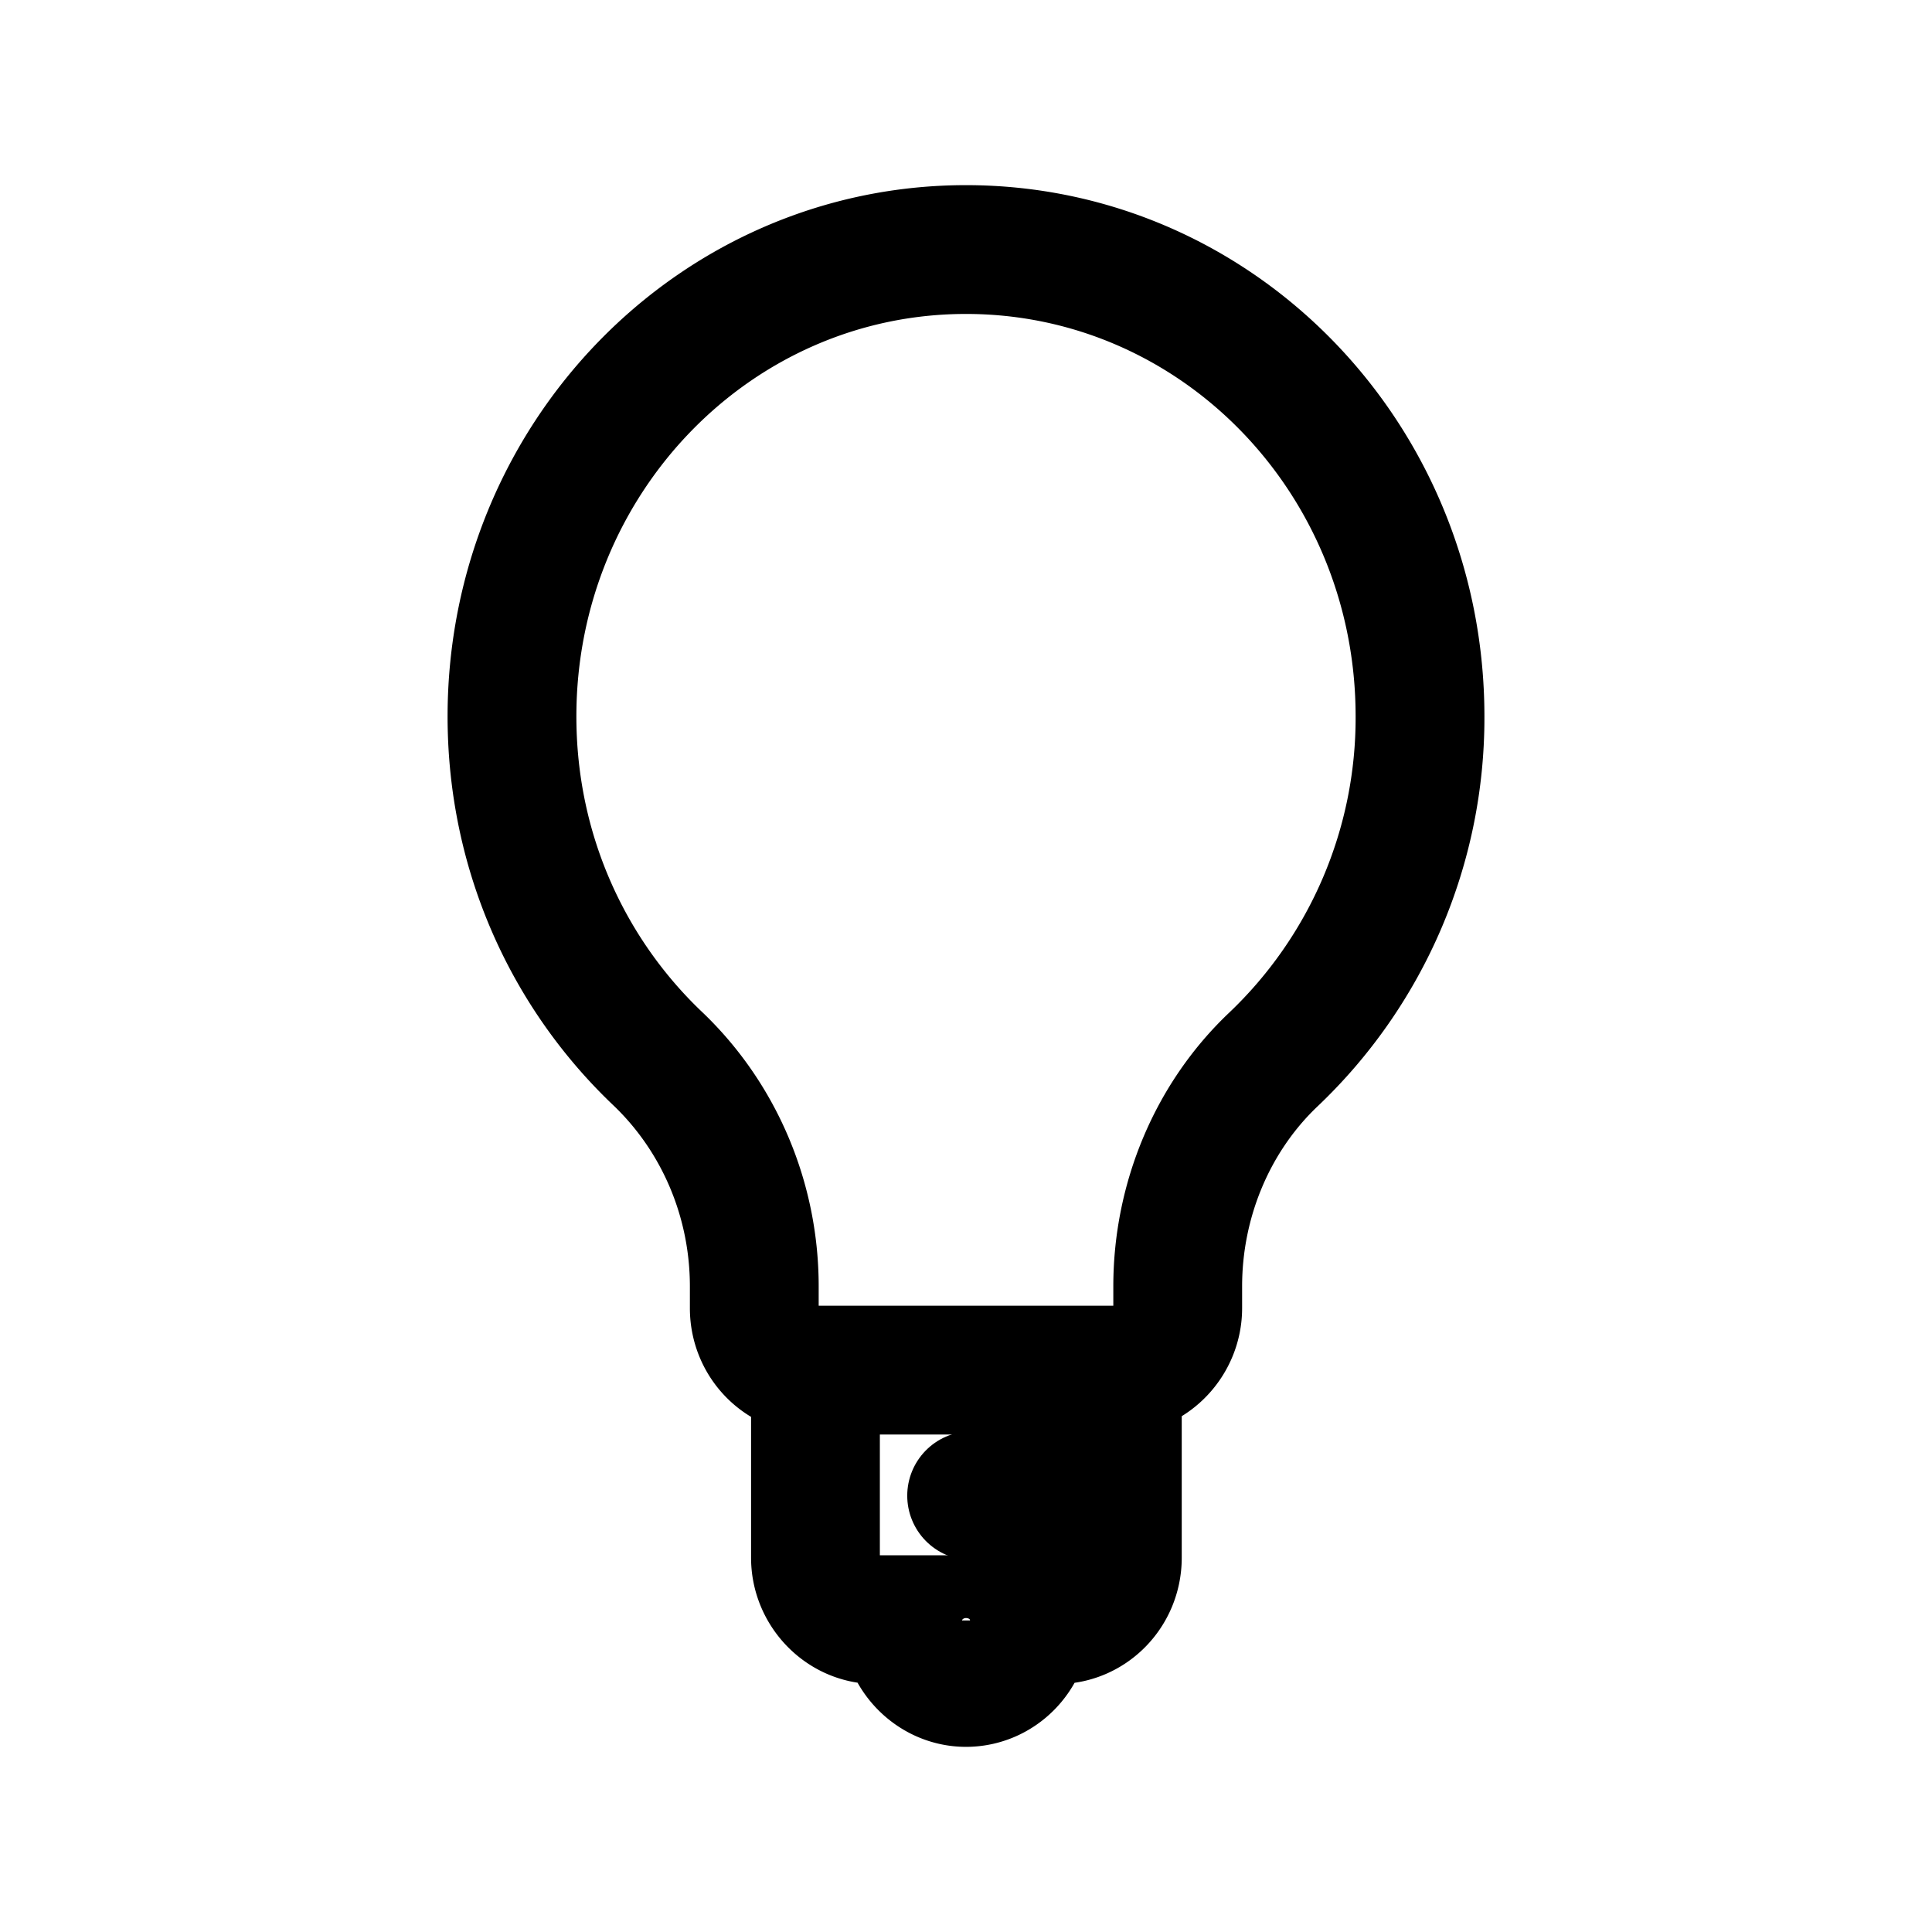
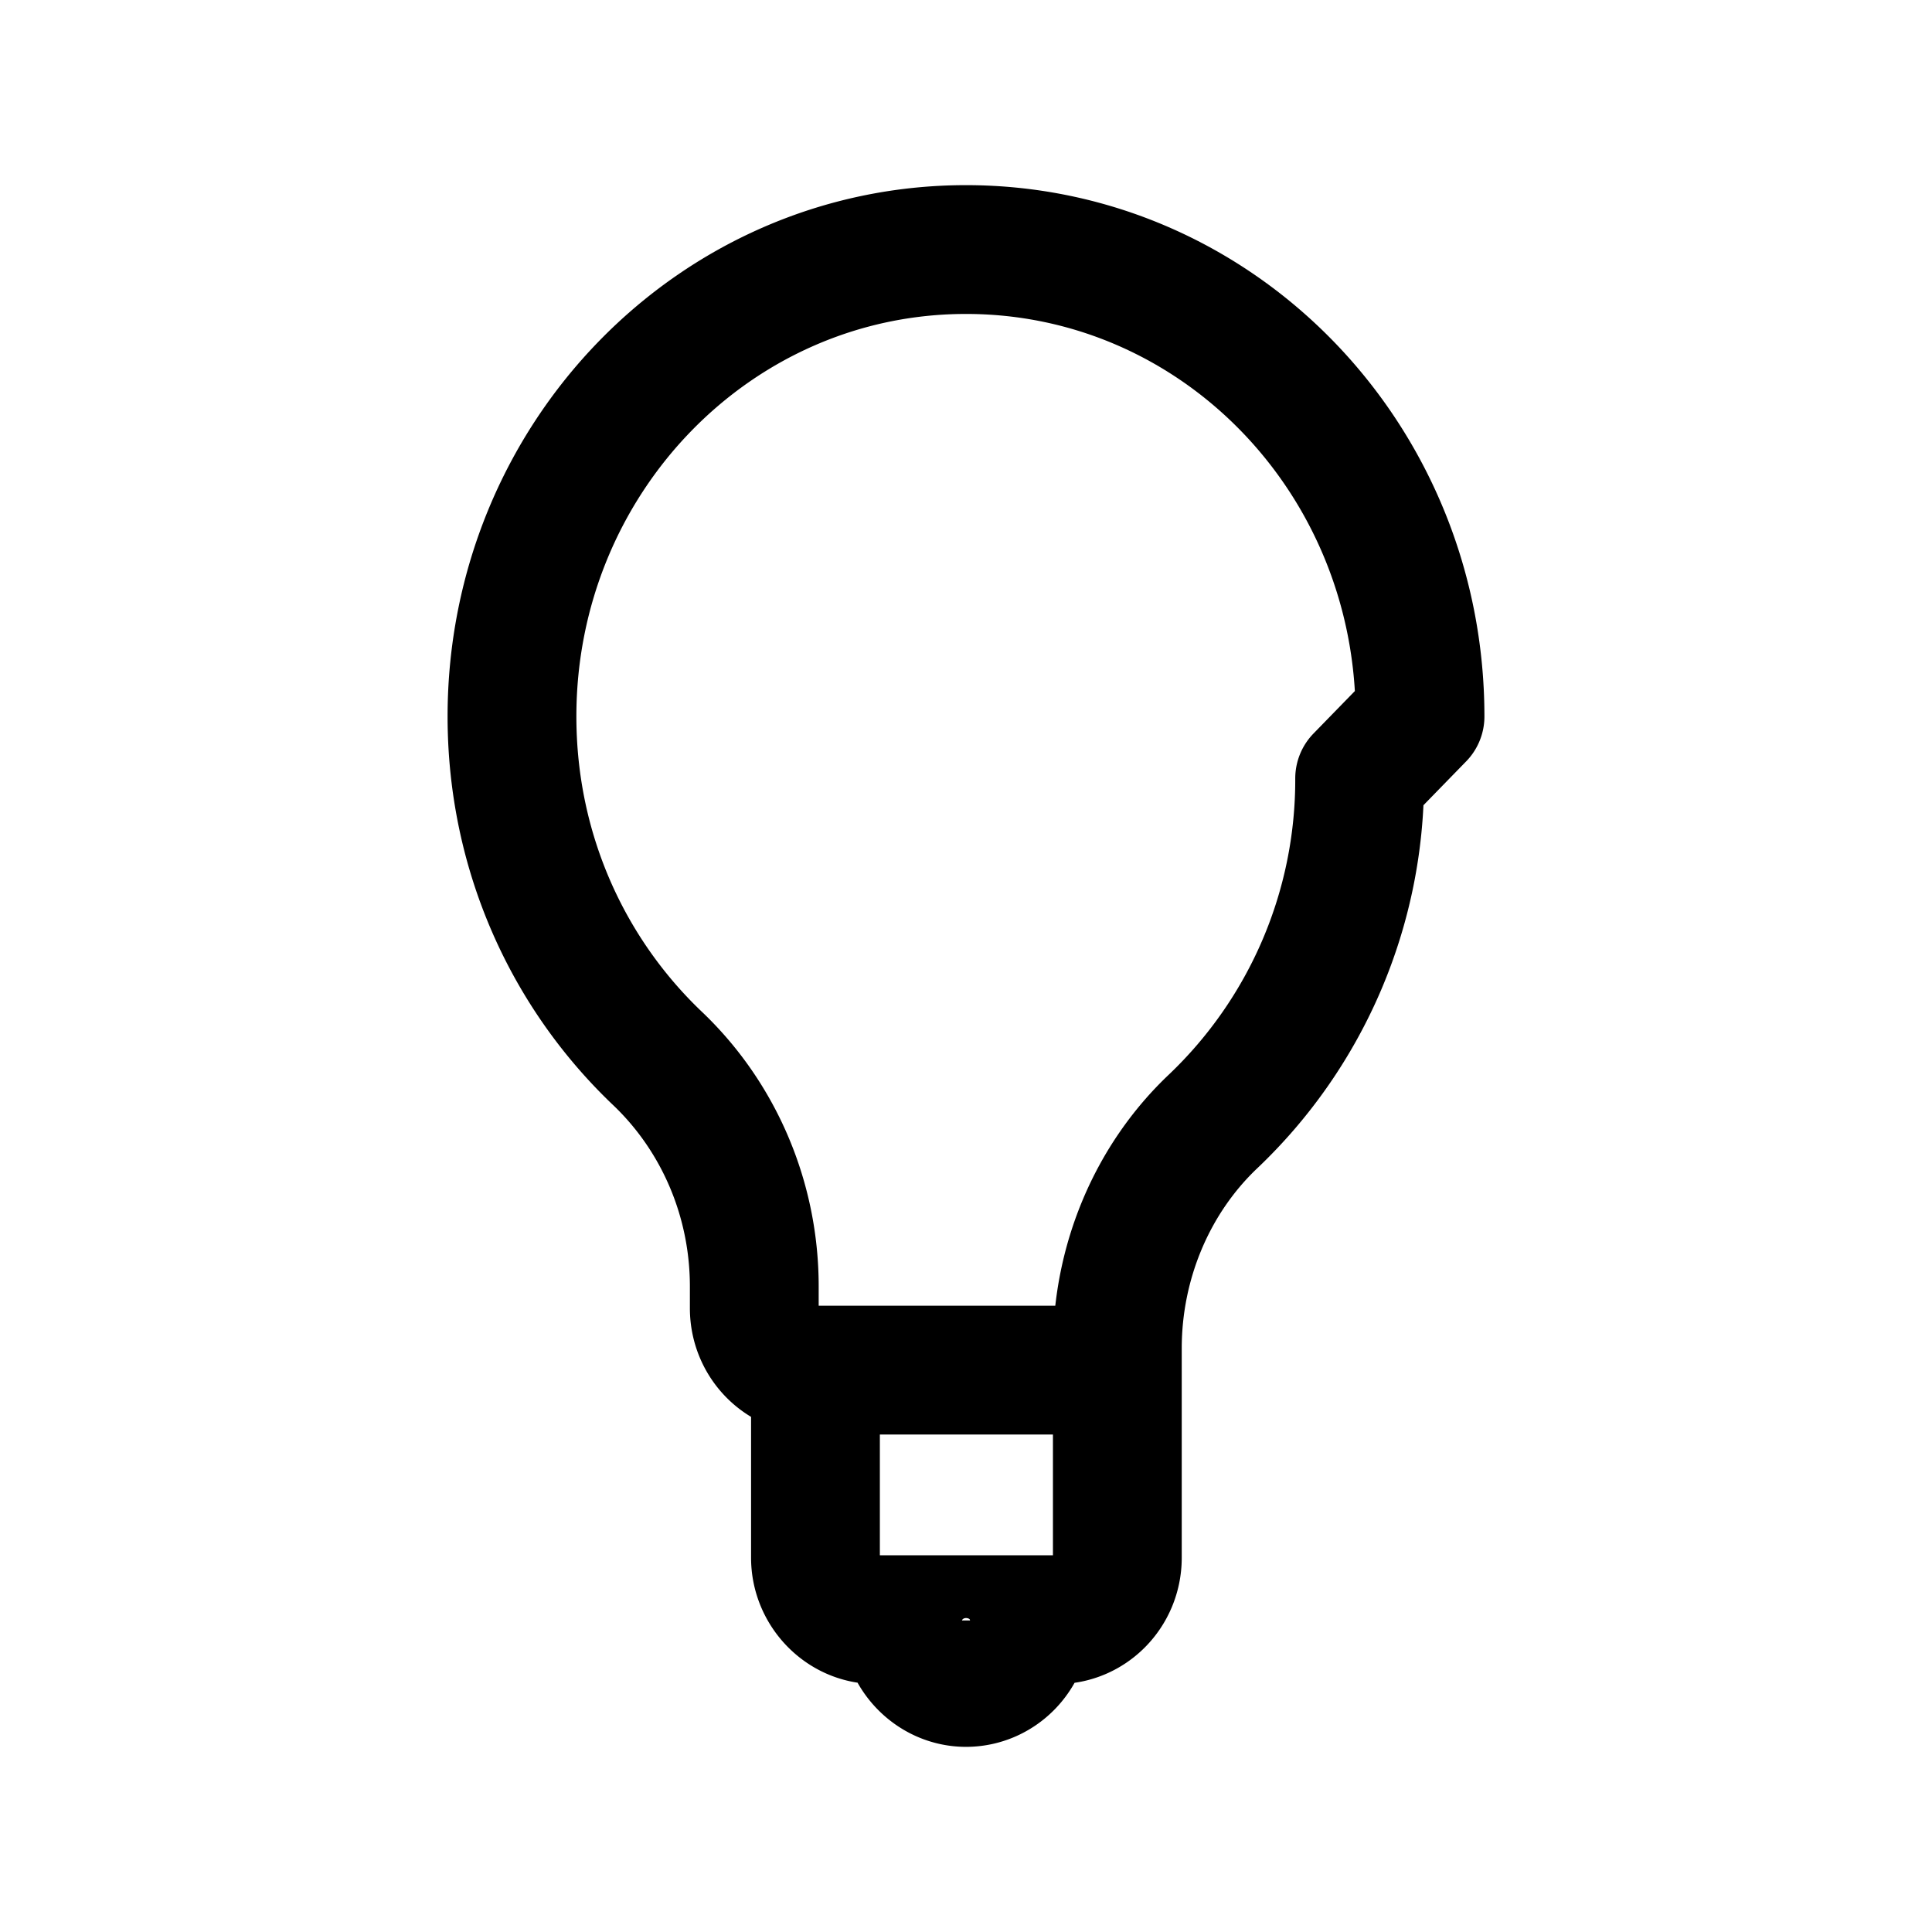
<svg xmlns="http://www.w3.org/2000/svg" viewBox="0 0 24 24">
-   <path d="M12.75 20.13c0 .43-.34.77-.75.77s-.75-.35-.75-.77m2.63-3.1v2.32c0 .43-.34.77-.75.77h-2.25c-.41 0-.75-.35-.75-.77v-2.32m7.51-8.13c0-3.21-2.52-5.8-5.64-5.8S6.36 5.7 6.36 8.9c0 1.69.7 3.2 1.82 4.26.76.73 1.19 1.75 1.19 2.82v.27c0 .43.34.77.75.77h3.76c.41 0 .75-.35.75-.77v-.27c0-1.07.43-2.1 1.19-2.82a5.853 5.853 0 0 0 1.82-4.26Z" style="fill:none;stroke:#000;stroke-linejoin:round;stroke-width:1.6px" />
-   <path d="M12.07 18.58h1.49" style="stroke-linecap:round;fill:none;stroke:#000;stroke-linejoin:round;stroke-width:1.6px" />
+   <path d="M12.75 20.13c0 .43-.34.77-.75.77s-.75-.35-.75-.77m2.63-3.1v2.32c0 .43-.34.77-.75.77h-2.25c-.41 0-.75-.35-.75-.77v-2.32m7.51-8.13c0-3.21-2.52-5.8-5.64-5.8S6.36 5.7 6.36 8.9c0 1.69.7 3.2 1.82 4.26.76.73 1.19 1.75 1.19 2.82v.27c0 .43.34.77.75.77h3.76v-.27c0-1.07.43-2.1 1.19-2.82a5.853 5.853 0 0 0 1.82-4.26Z" style="fill:none;stroke:#000;stroke-linejoin:round;stroke-width:1.6px" />
</svg>